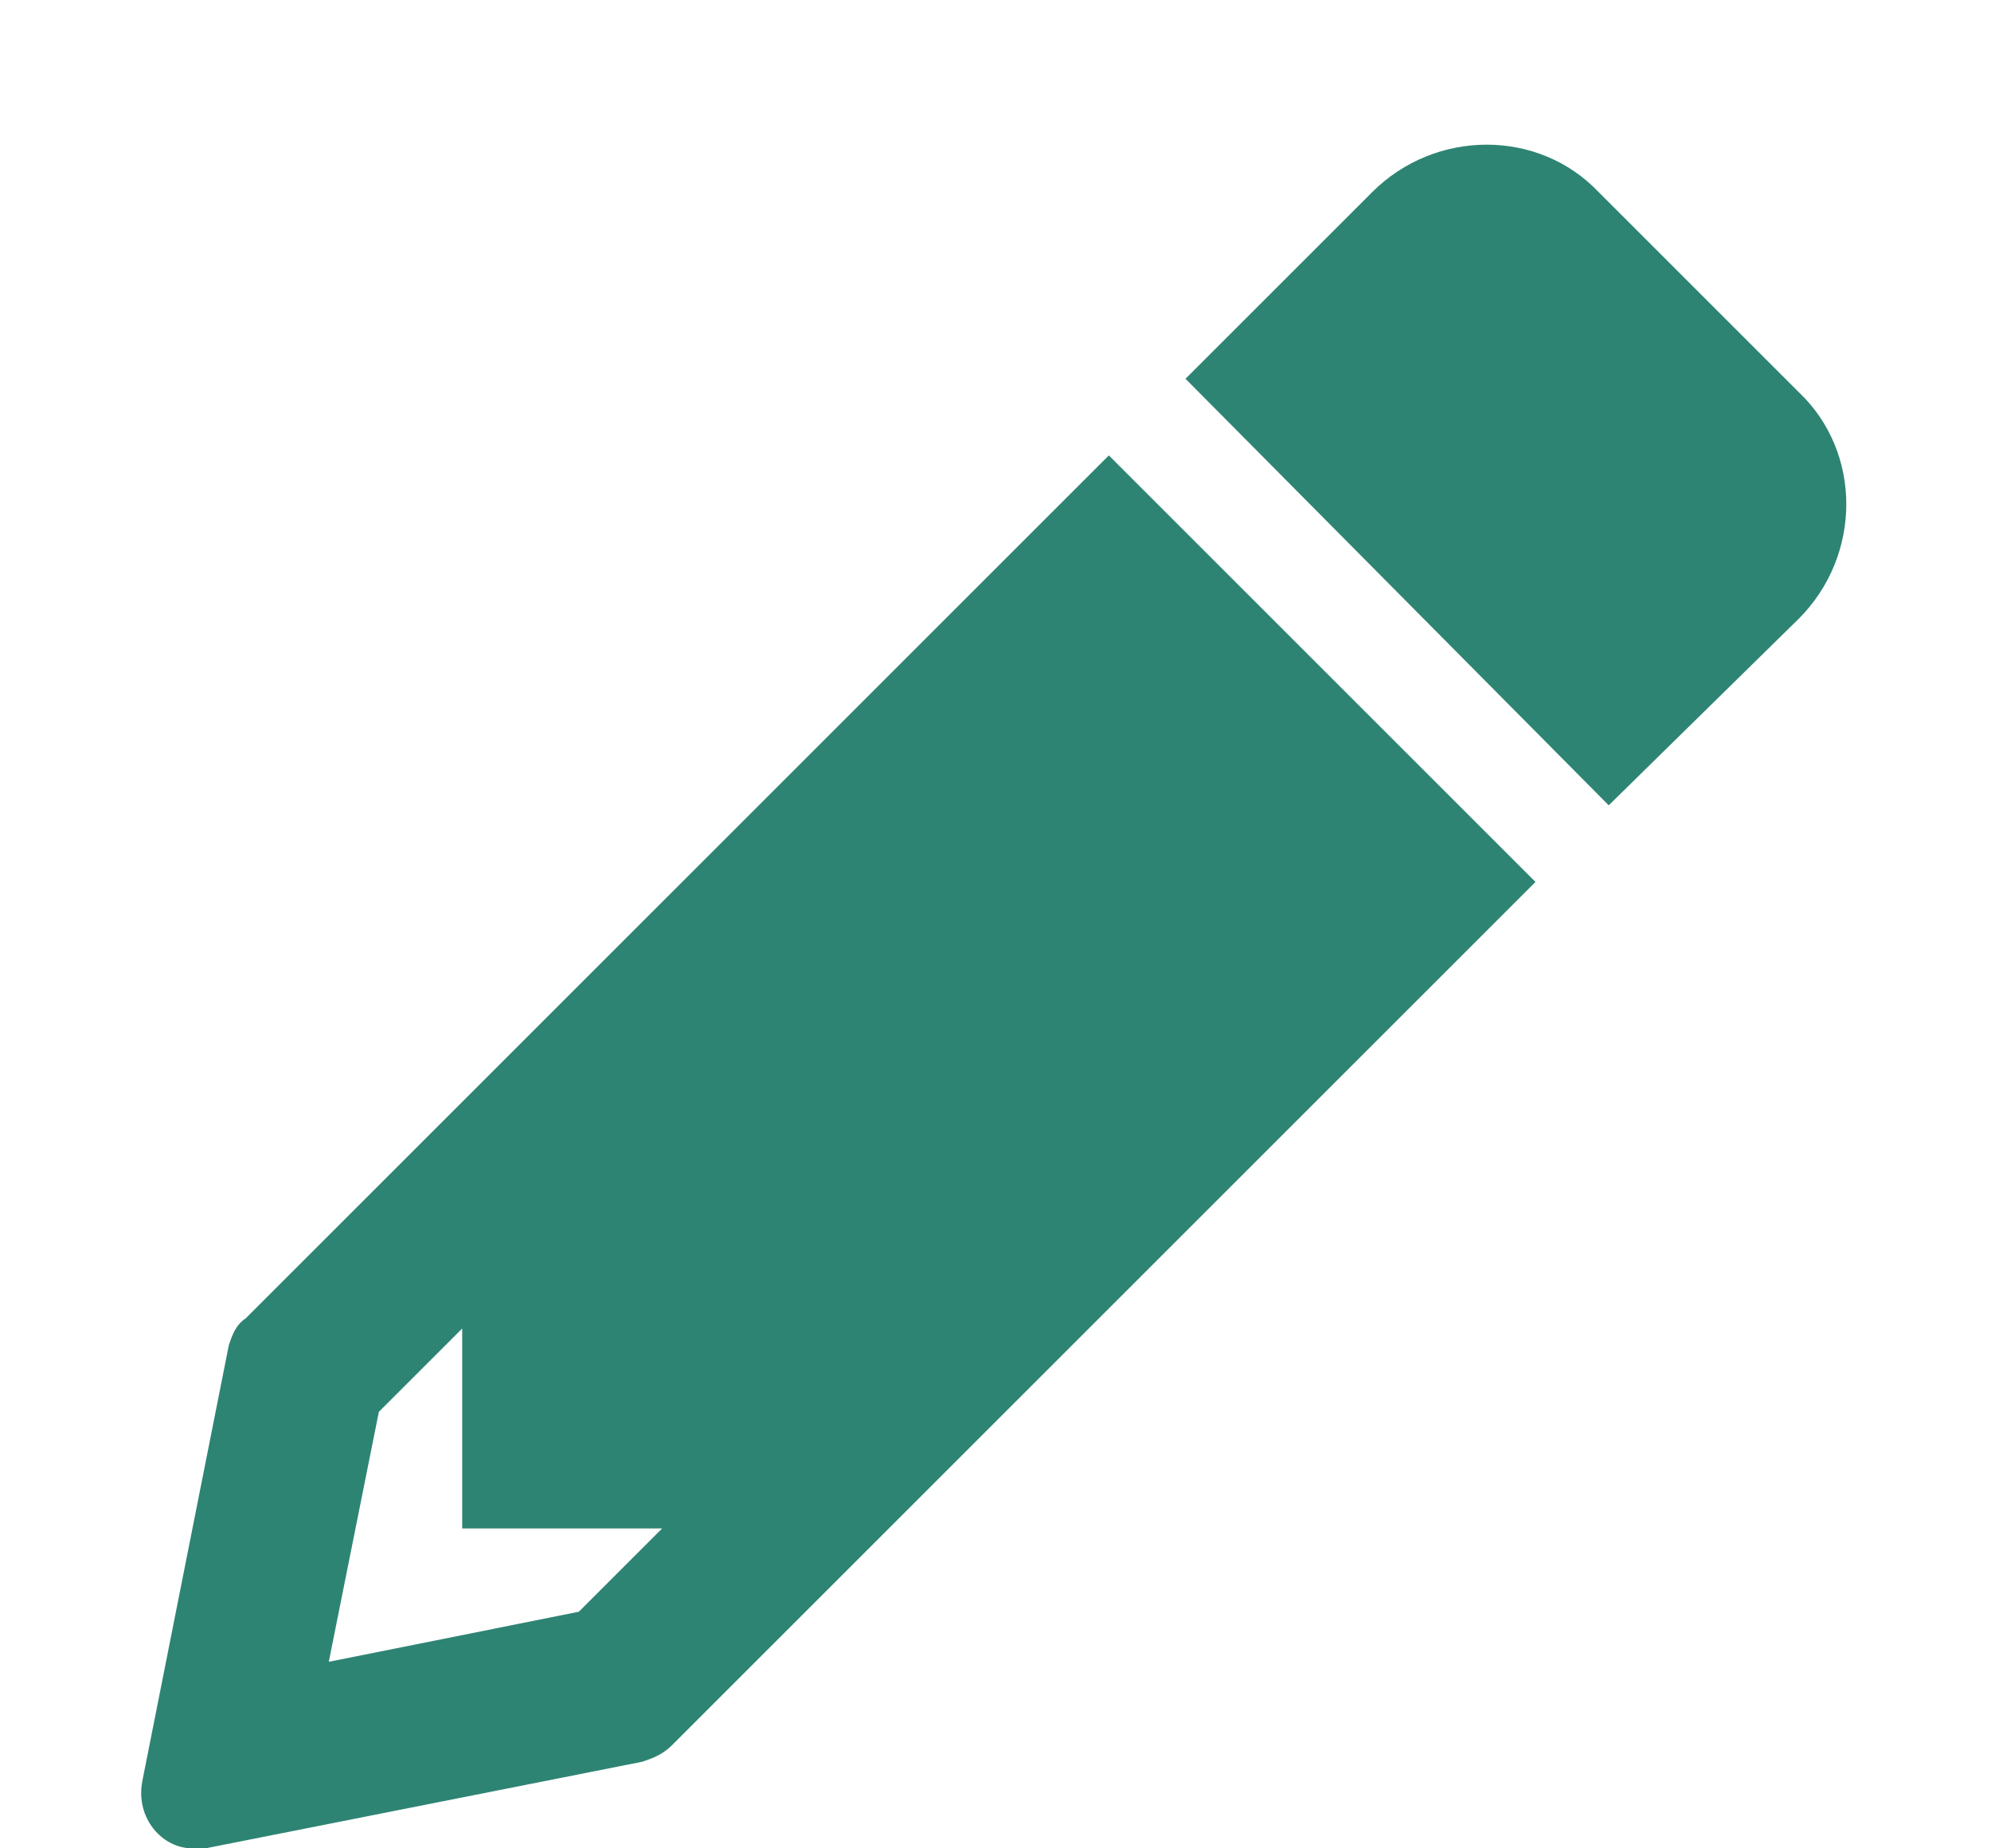
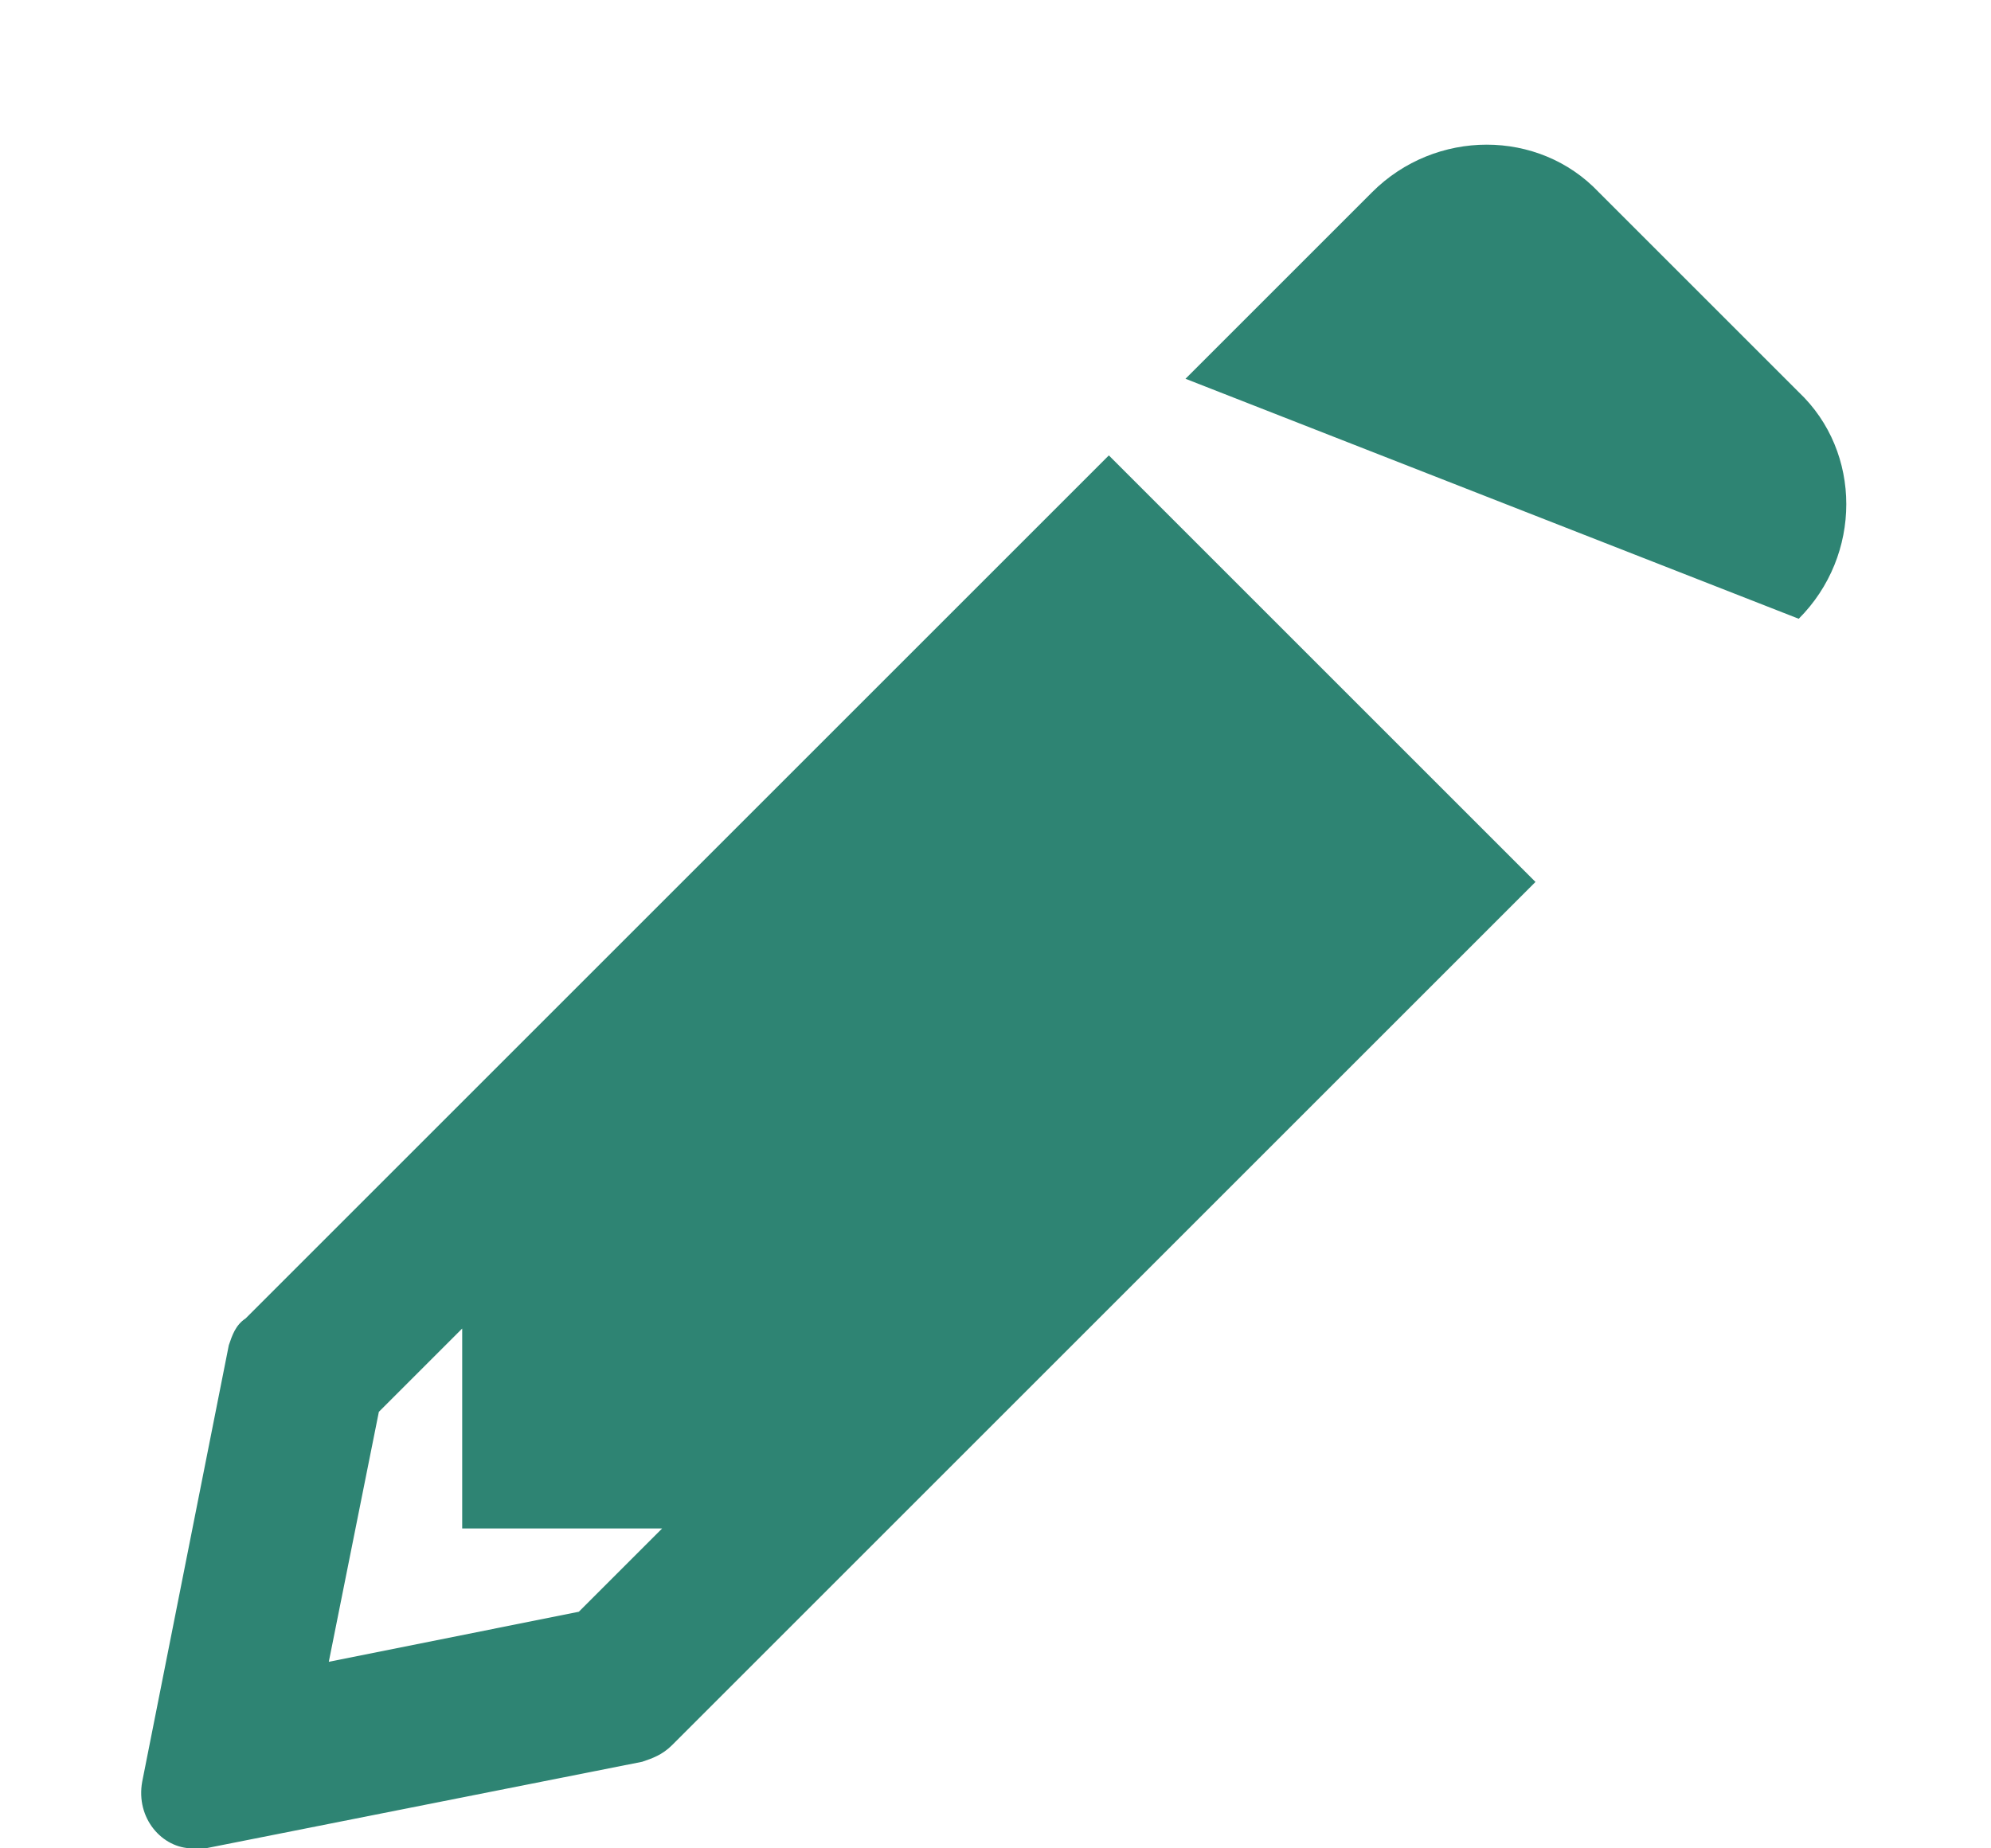
<svg xmlns="http://www.w3.org/2000/svg" width="14" height="13" viewBox="0 0 14 13" fill="none">
-   <path d="M12.648 2.758L11.242 1.352C10.82 0.906 10.094 0.906 9.648 1.352L8.336 2.664L11.312 5.664L12.648 4.352C13.094 3.906 13.094 3.18 12.648 2.758ZM1.727 9.273C1.656 9.32 1.633 9.391 1.609 9.461L1 12.531C0.953 12.789 1.141 13 1.352 13C1.375 13 1.422 13 1.445 13L4.516 12.391C4.586 12.367 4.656 12.344 4.727 12.273L10.797 6.203L7.797 3.203L1.727 9.273ZM4.07 11.336L2.312 11.688L2.664 9.93L3.25 9.344V10.75H4.656L4.07 11.336Z" fill="#2E8473" />
+   <path d="M12.648 2.758L11.242 1.352C10.82 0.906 10.094 0.906 9.648 1.352L8.336 2.664L12.648 4.352C13.094 3.906 13.094 3.18 12.648 2.758ZM1.727 9.273C1.656 9.32 1.633 9.391 1.609 9.461L1 12.531C0.953 12.789 1.141 13 1.352 13C1.375 13 1.422 13 1.445 13L4.516 12.391C4.586 12.367 4.656 12.344 4.727 12.273L10.797 6.203L7.797 3.203L1.727 9.273ZM4.07 11.336L2.312 11.688L2.664 9.93L3.25 9.344V10.75H4.656L4.07 11.336Z" fill="#2E8473" />
</svg>